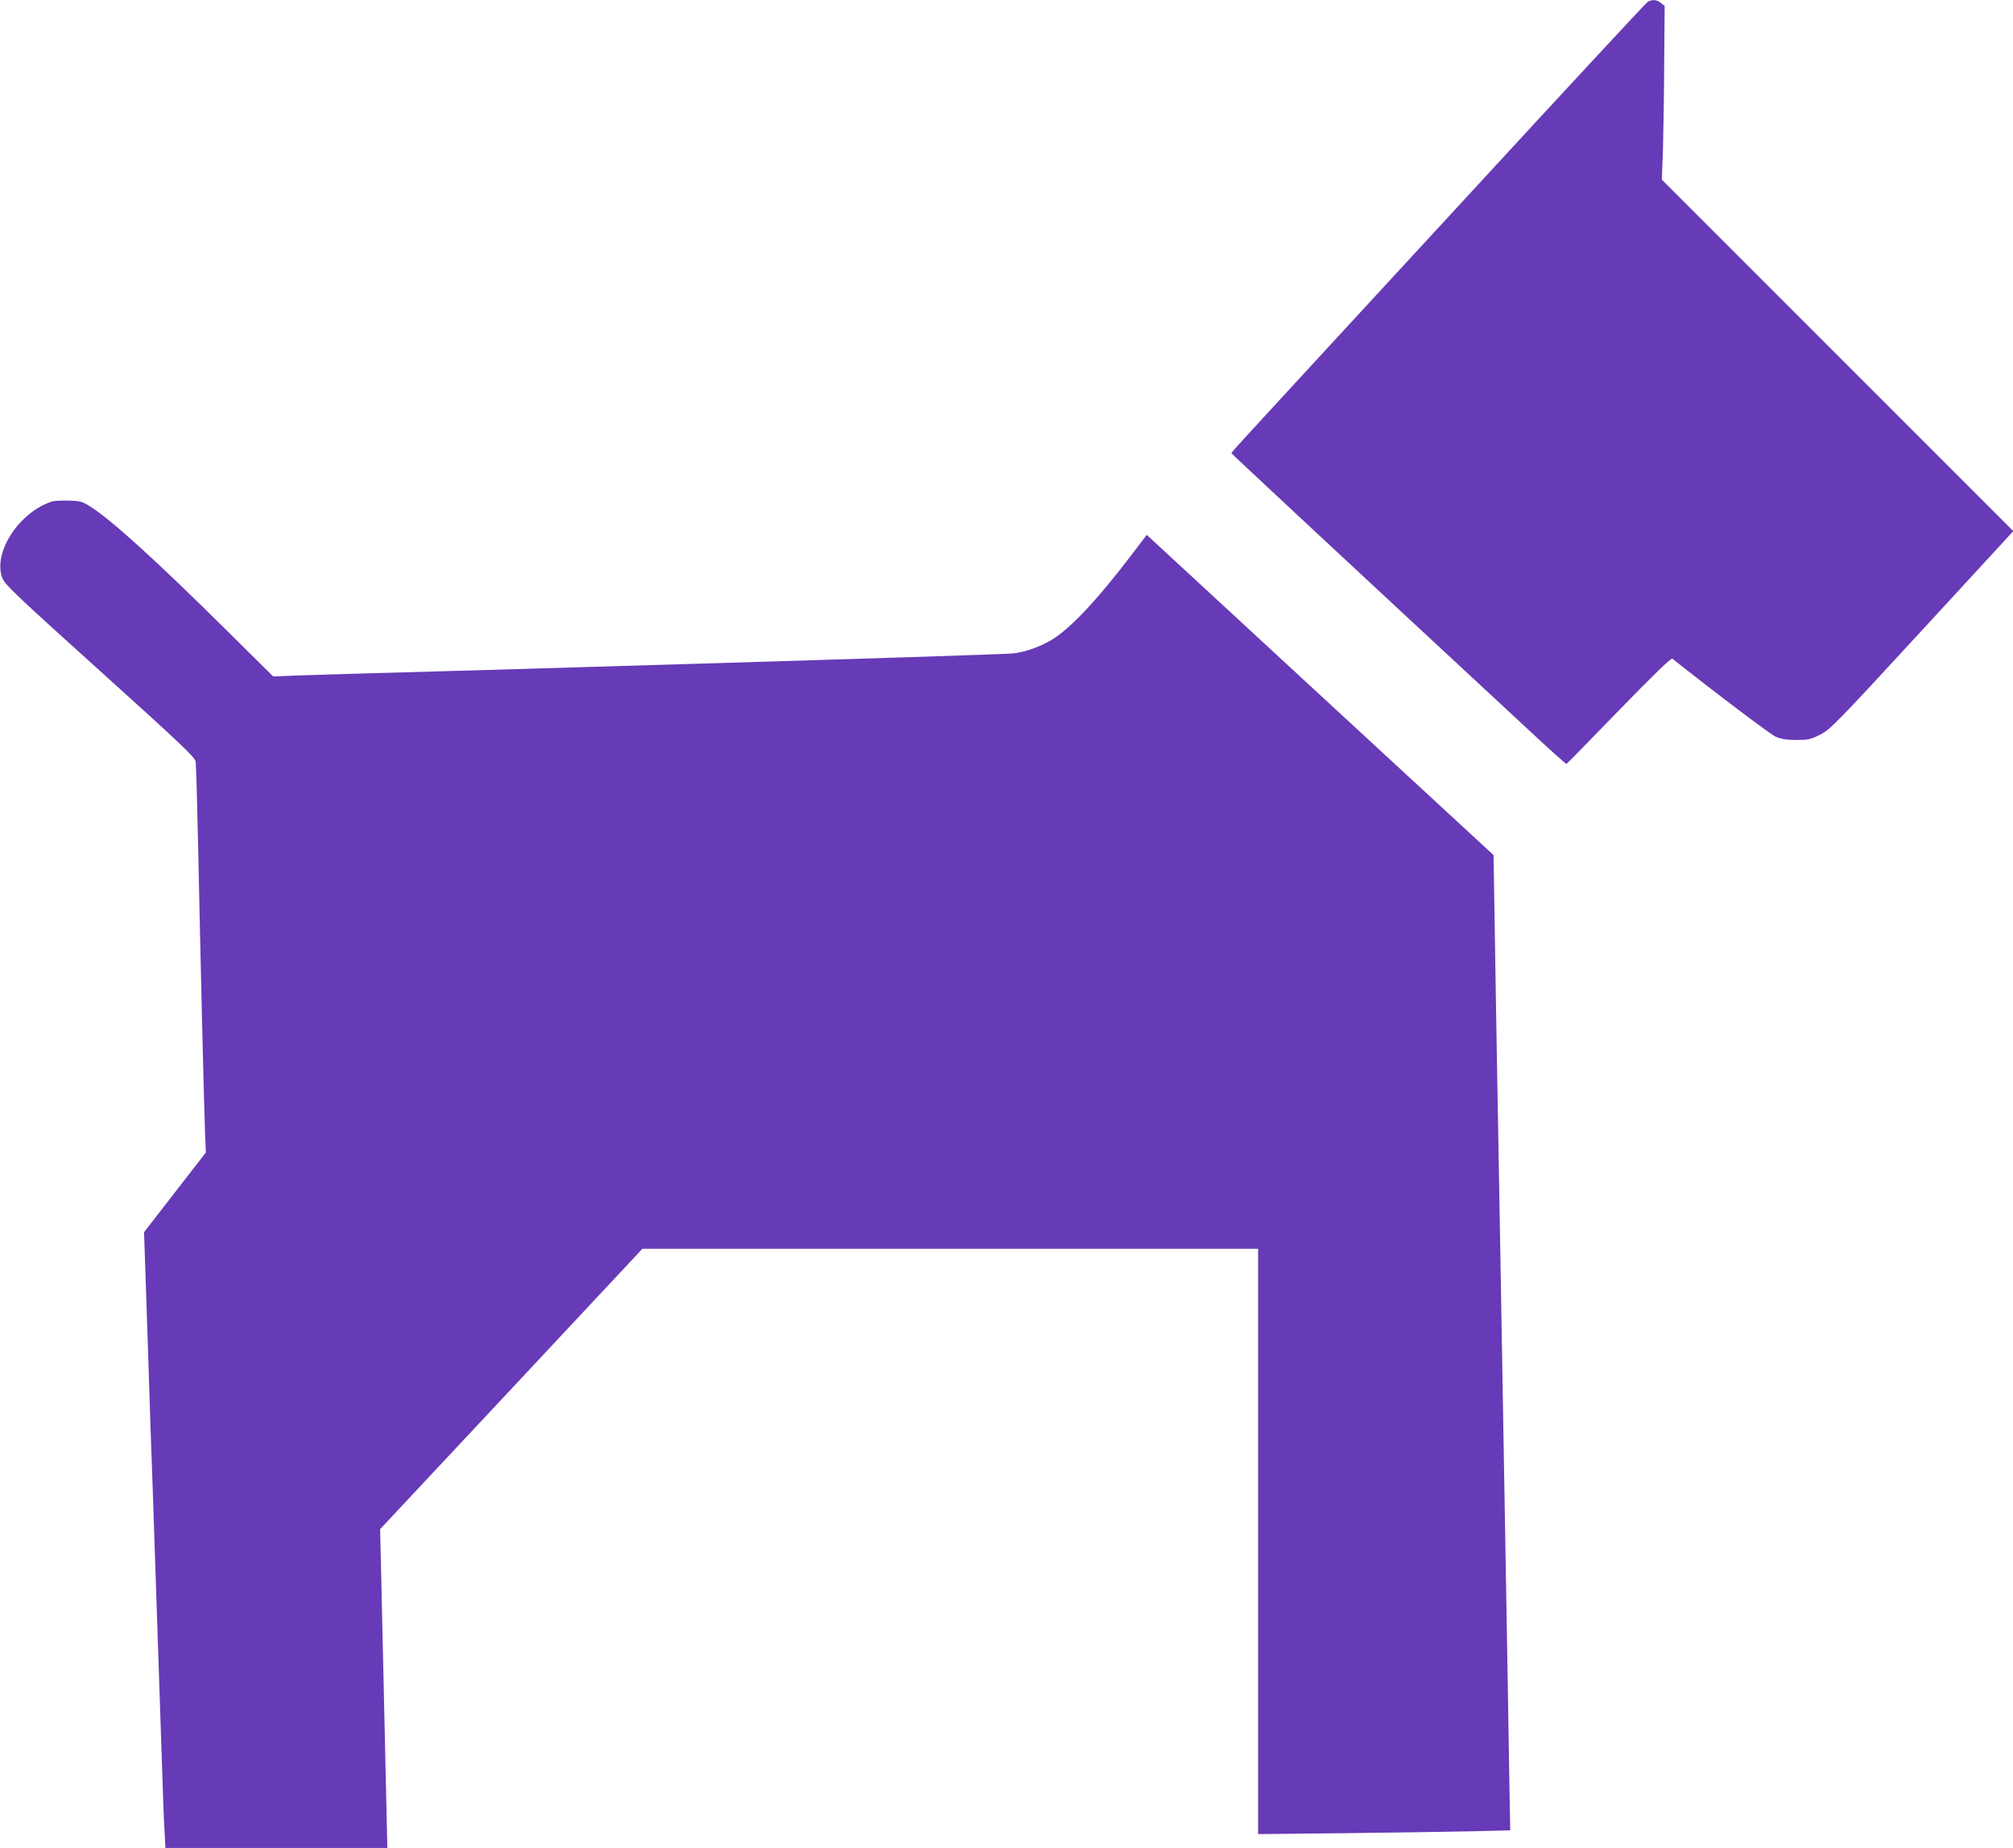
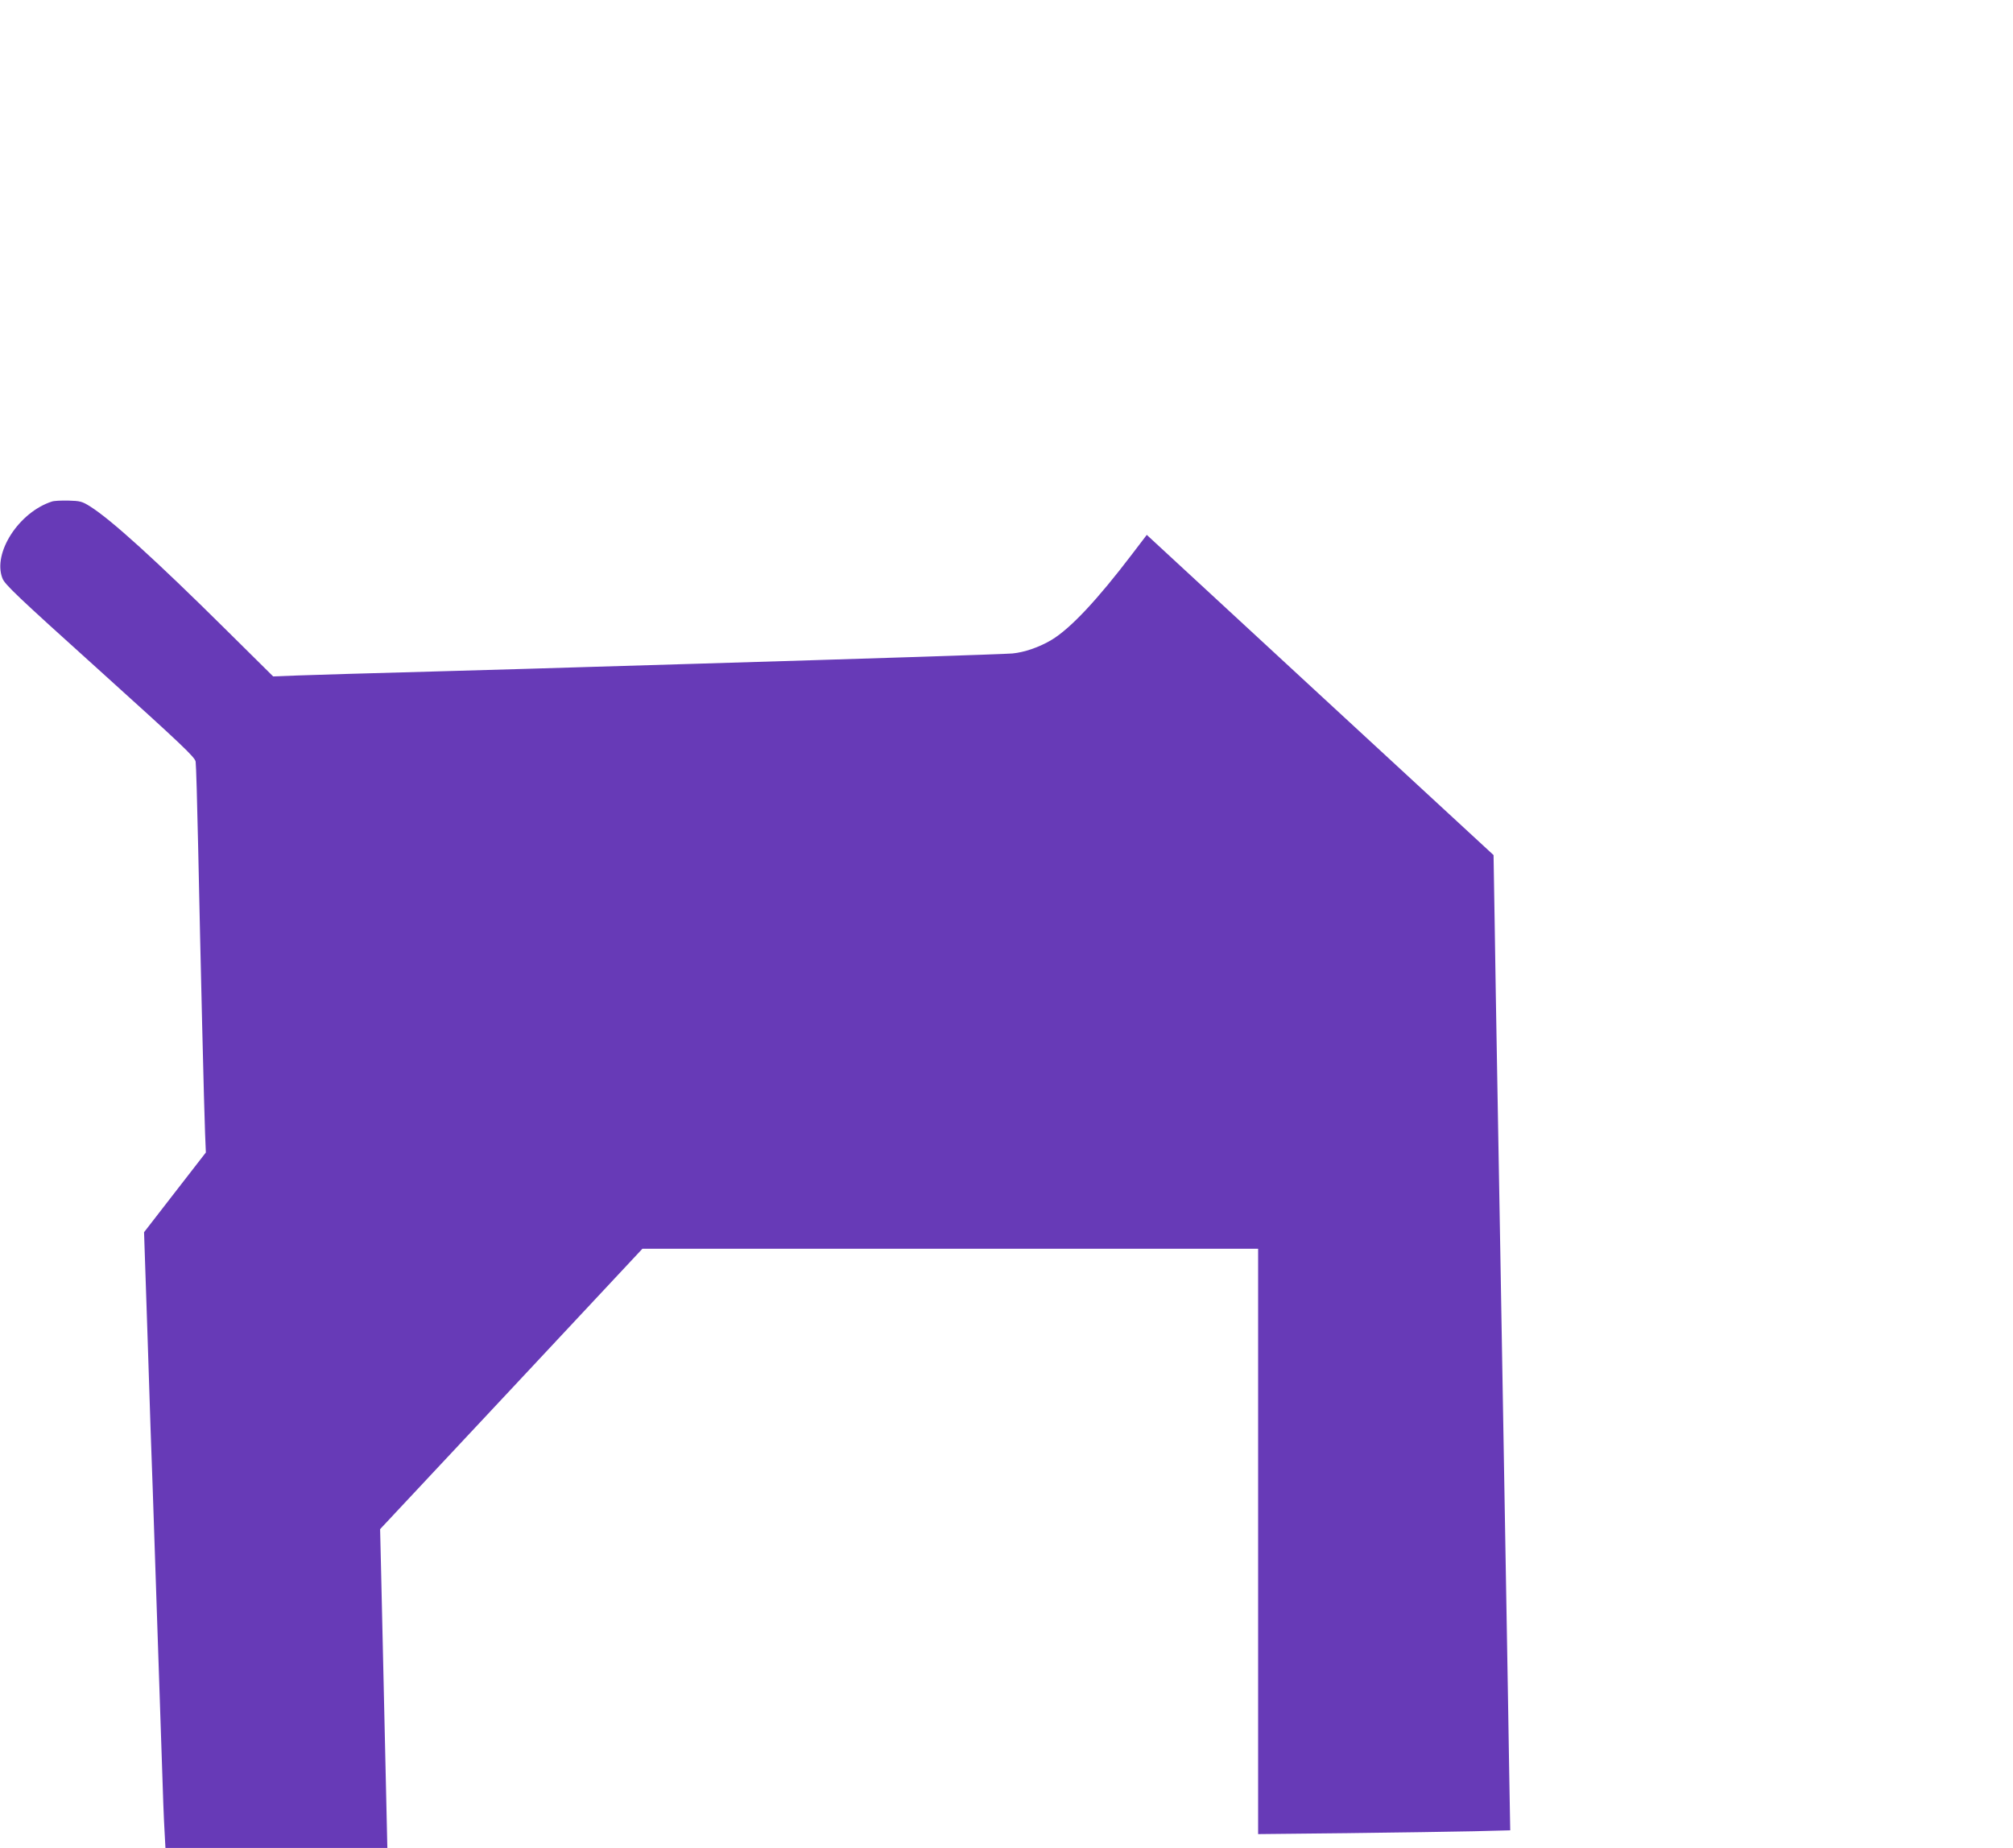
<svg xmlns="http://www.w3.org/2000/svg" version="1.0" width="1280pt" height="1175pt" viewBox="0 0 1280 1175" preserveAspectRatio="xMidYMid meet">
  <g transform="translate(0,1175) scale(0.1,-0.1)" fill="#673ab7" stroke="none">
-     <path d="M10478 11739 c-10 -5 -541 -578 -1180 -1272 -640 -694 -1232 -1336 -1315 -1427 -84 -91 -153 -167 -153 -171 0 -4 663 -622 1934 -1801 105 -98 194 -177 197 -175 3 1 153 154 333 340 225 231 332 335 340 329 262 -209 622 -480 656 -496 34 -15 66 -20 130 -21 77 0 92 3 152 33 64 32 94 61 649 664 l581 631 -1118 1118 -1117 1117 7 183 c3 101 7 350 8 552 l3 369 -24 19 c-25 21 -56 24 -83 8z" />
    <path d="M330 8561 c-210 -68 -377 -326 -315 -487 15 -40 85 -107 621 -590 523 -472 604 -549 608 -577 3 -17 10 -261 16 -542 15 -722 38 -1678 44 -1822 l5 -121 -197 -254 -196 -253 23 -685 c12 -377 26 -802 32 -945 12 -357 47 -1384 59 -1755 5 -168 12 -356 16 -418 l6 -112 705 0 706 0 -7 313 c-6 283 -11 510 -32 1418 l-7 296 834 891 834 892 1957 0 1958 0 0 -1861 0 -1861 568 6 c312 4 672 9 801 12 l234 6 -7 402 c-3 220 -11 651 -16 956 -10 582 -23 1322 -40 2320 -6 327 -15 838 -20 1135 -5 297 -13 731 -16 964 l-7 424 -1103 1018 -1102 1018 -93 -122 c-223 -293 -393 -474 -513 -546 -77 -46 -173 -79 -248 -86 -56 -5 -994 -35 -1998 -65 -190 -6 -491 -15 -670 -20 -179 -6 -640 -19 -1025 -30 -385 -10 -769 -22 -854 -25 l-154 -6 -296 293 c-454 450 -735 704 -868 788 -51 32 -64 35 -137 37 -45 1 -92 -1 -106 -6z" />
  </g>
</svg>